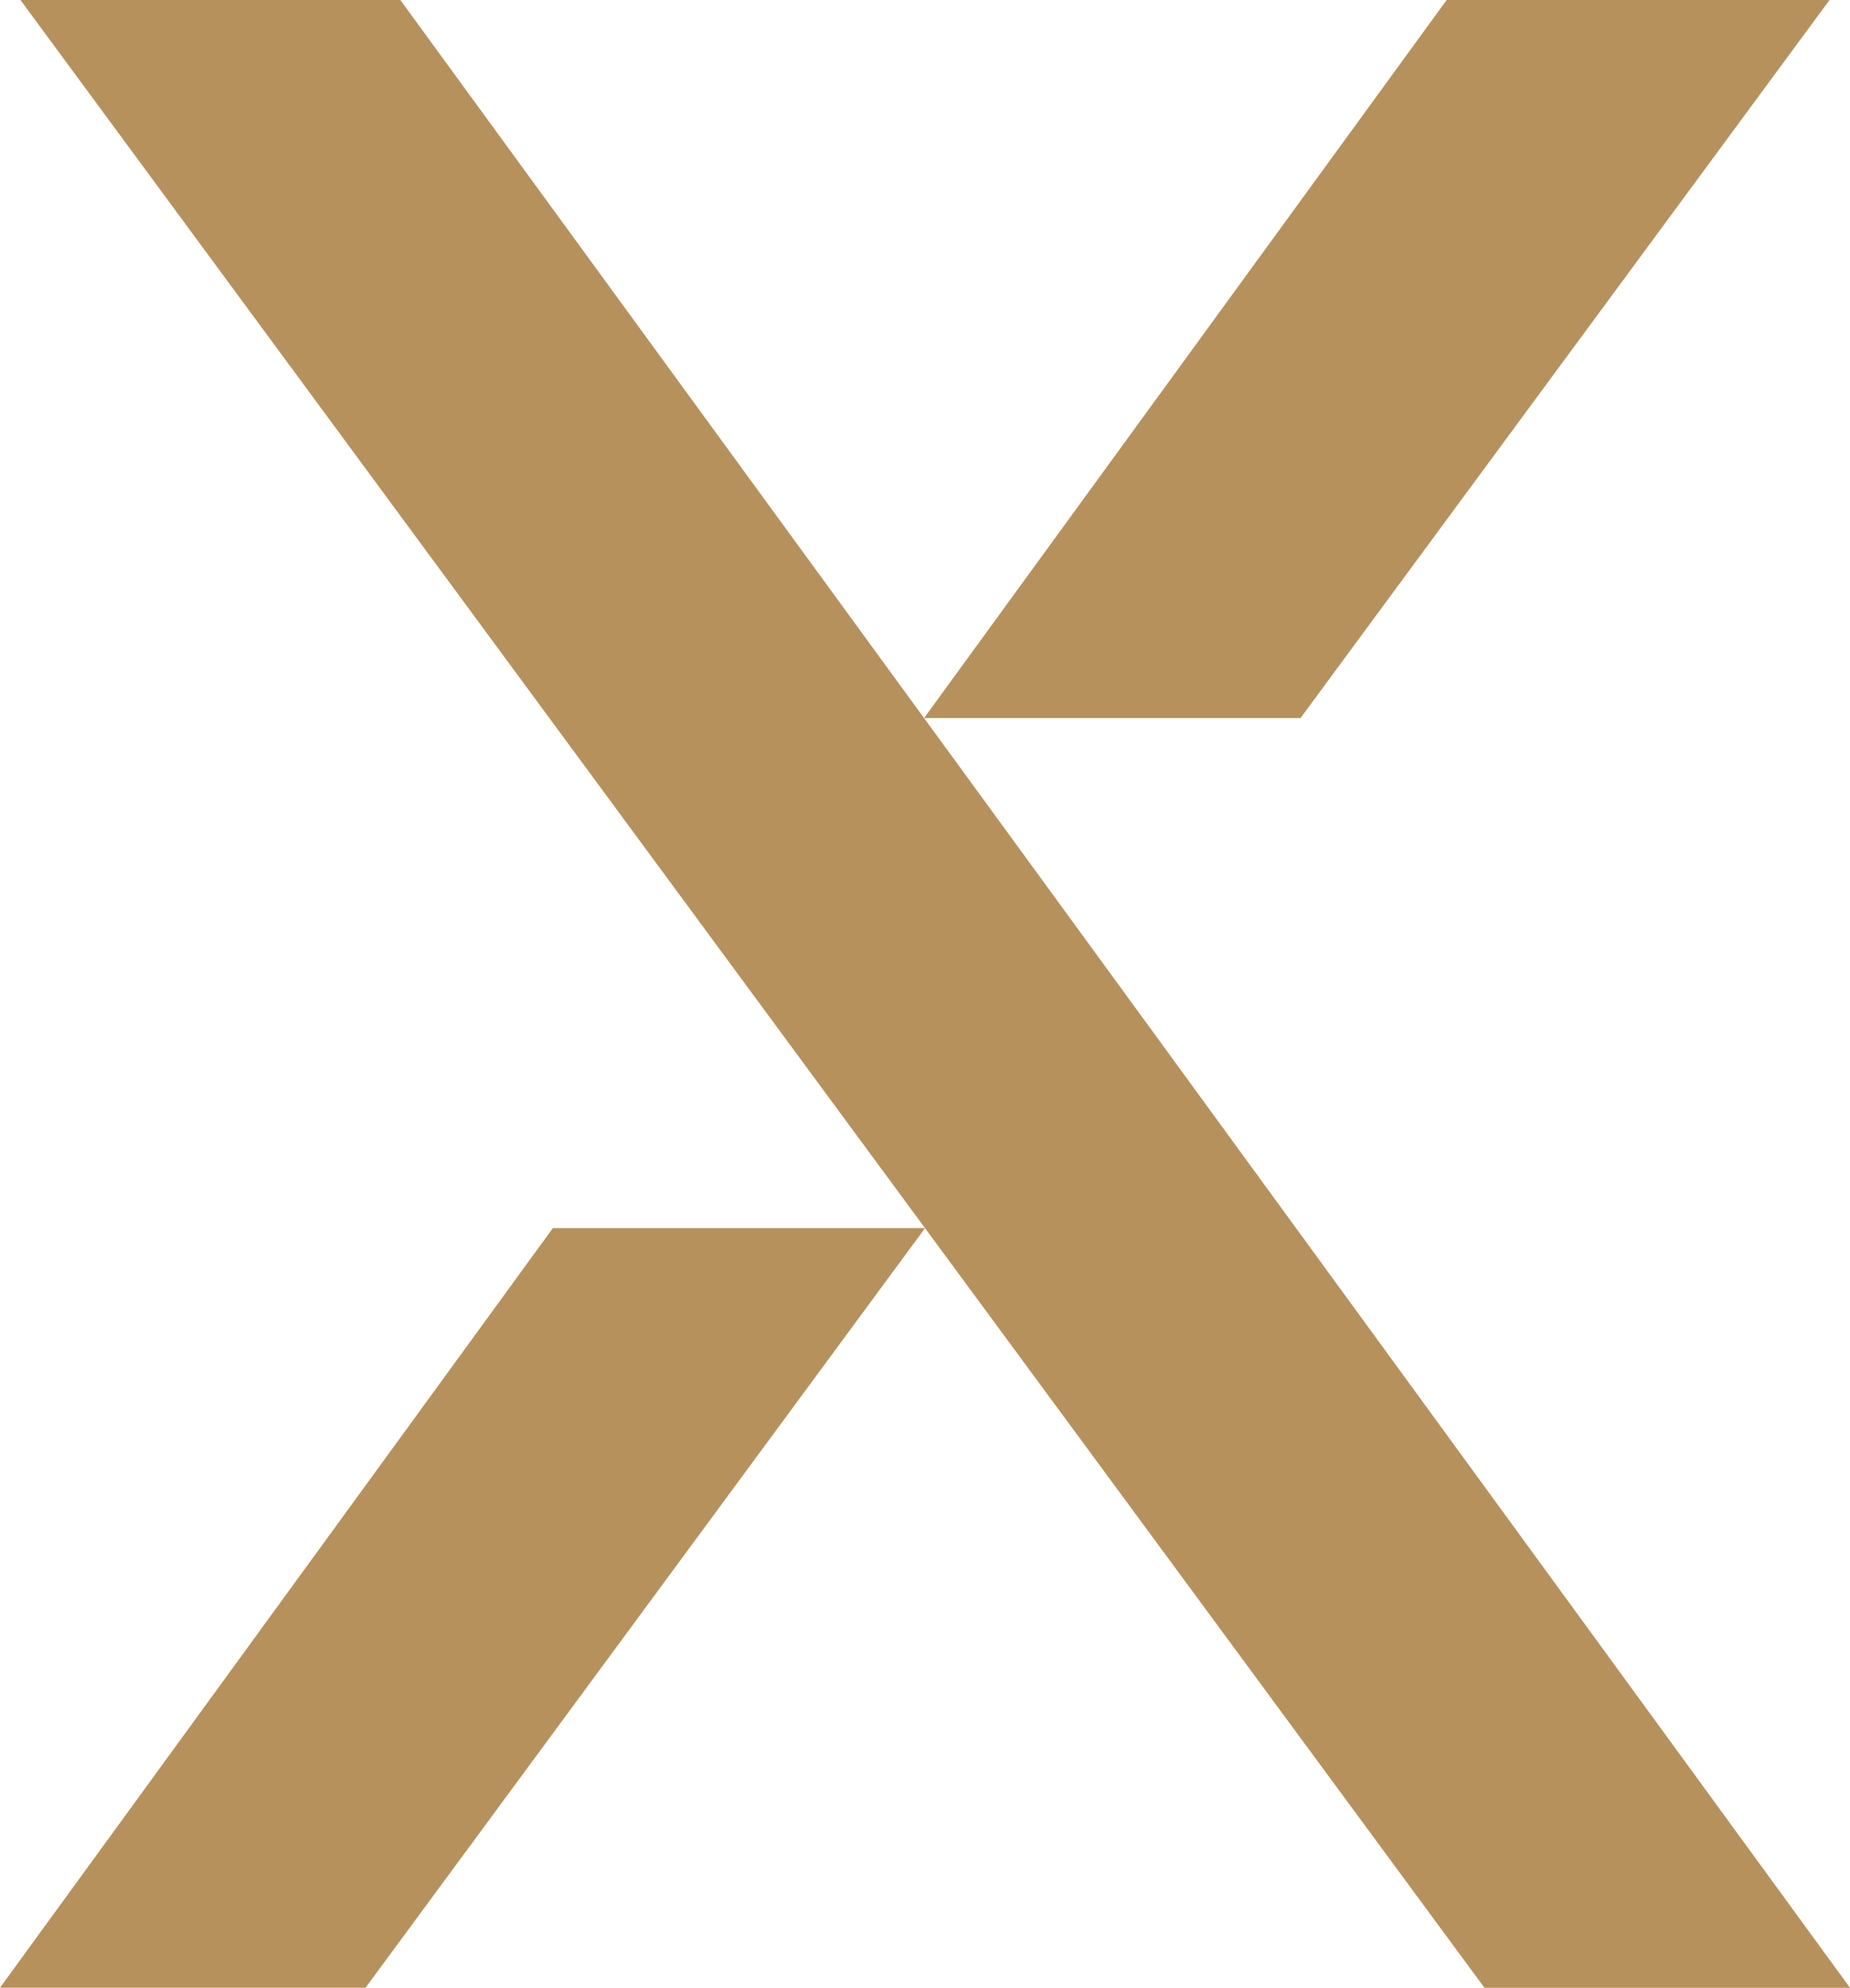
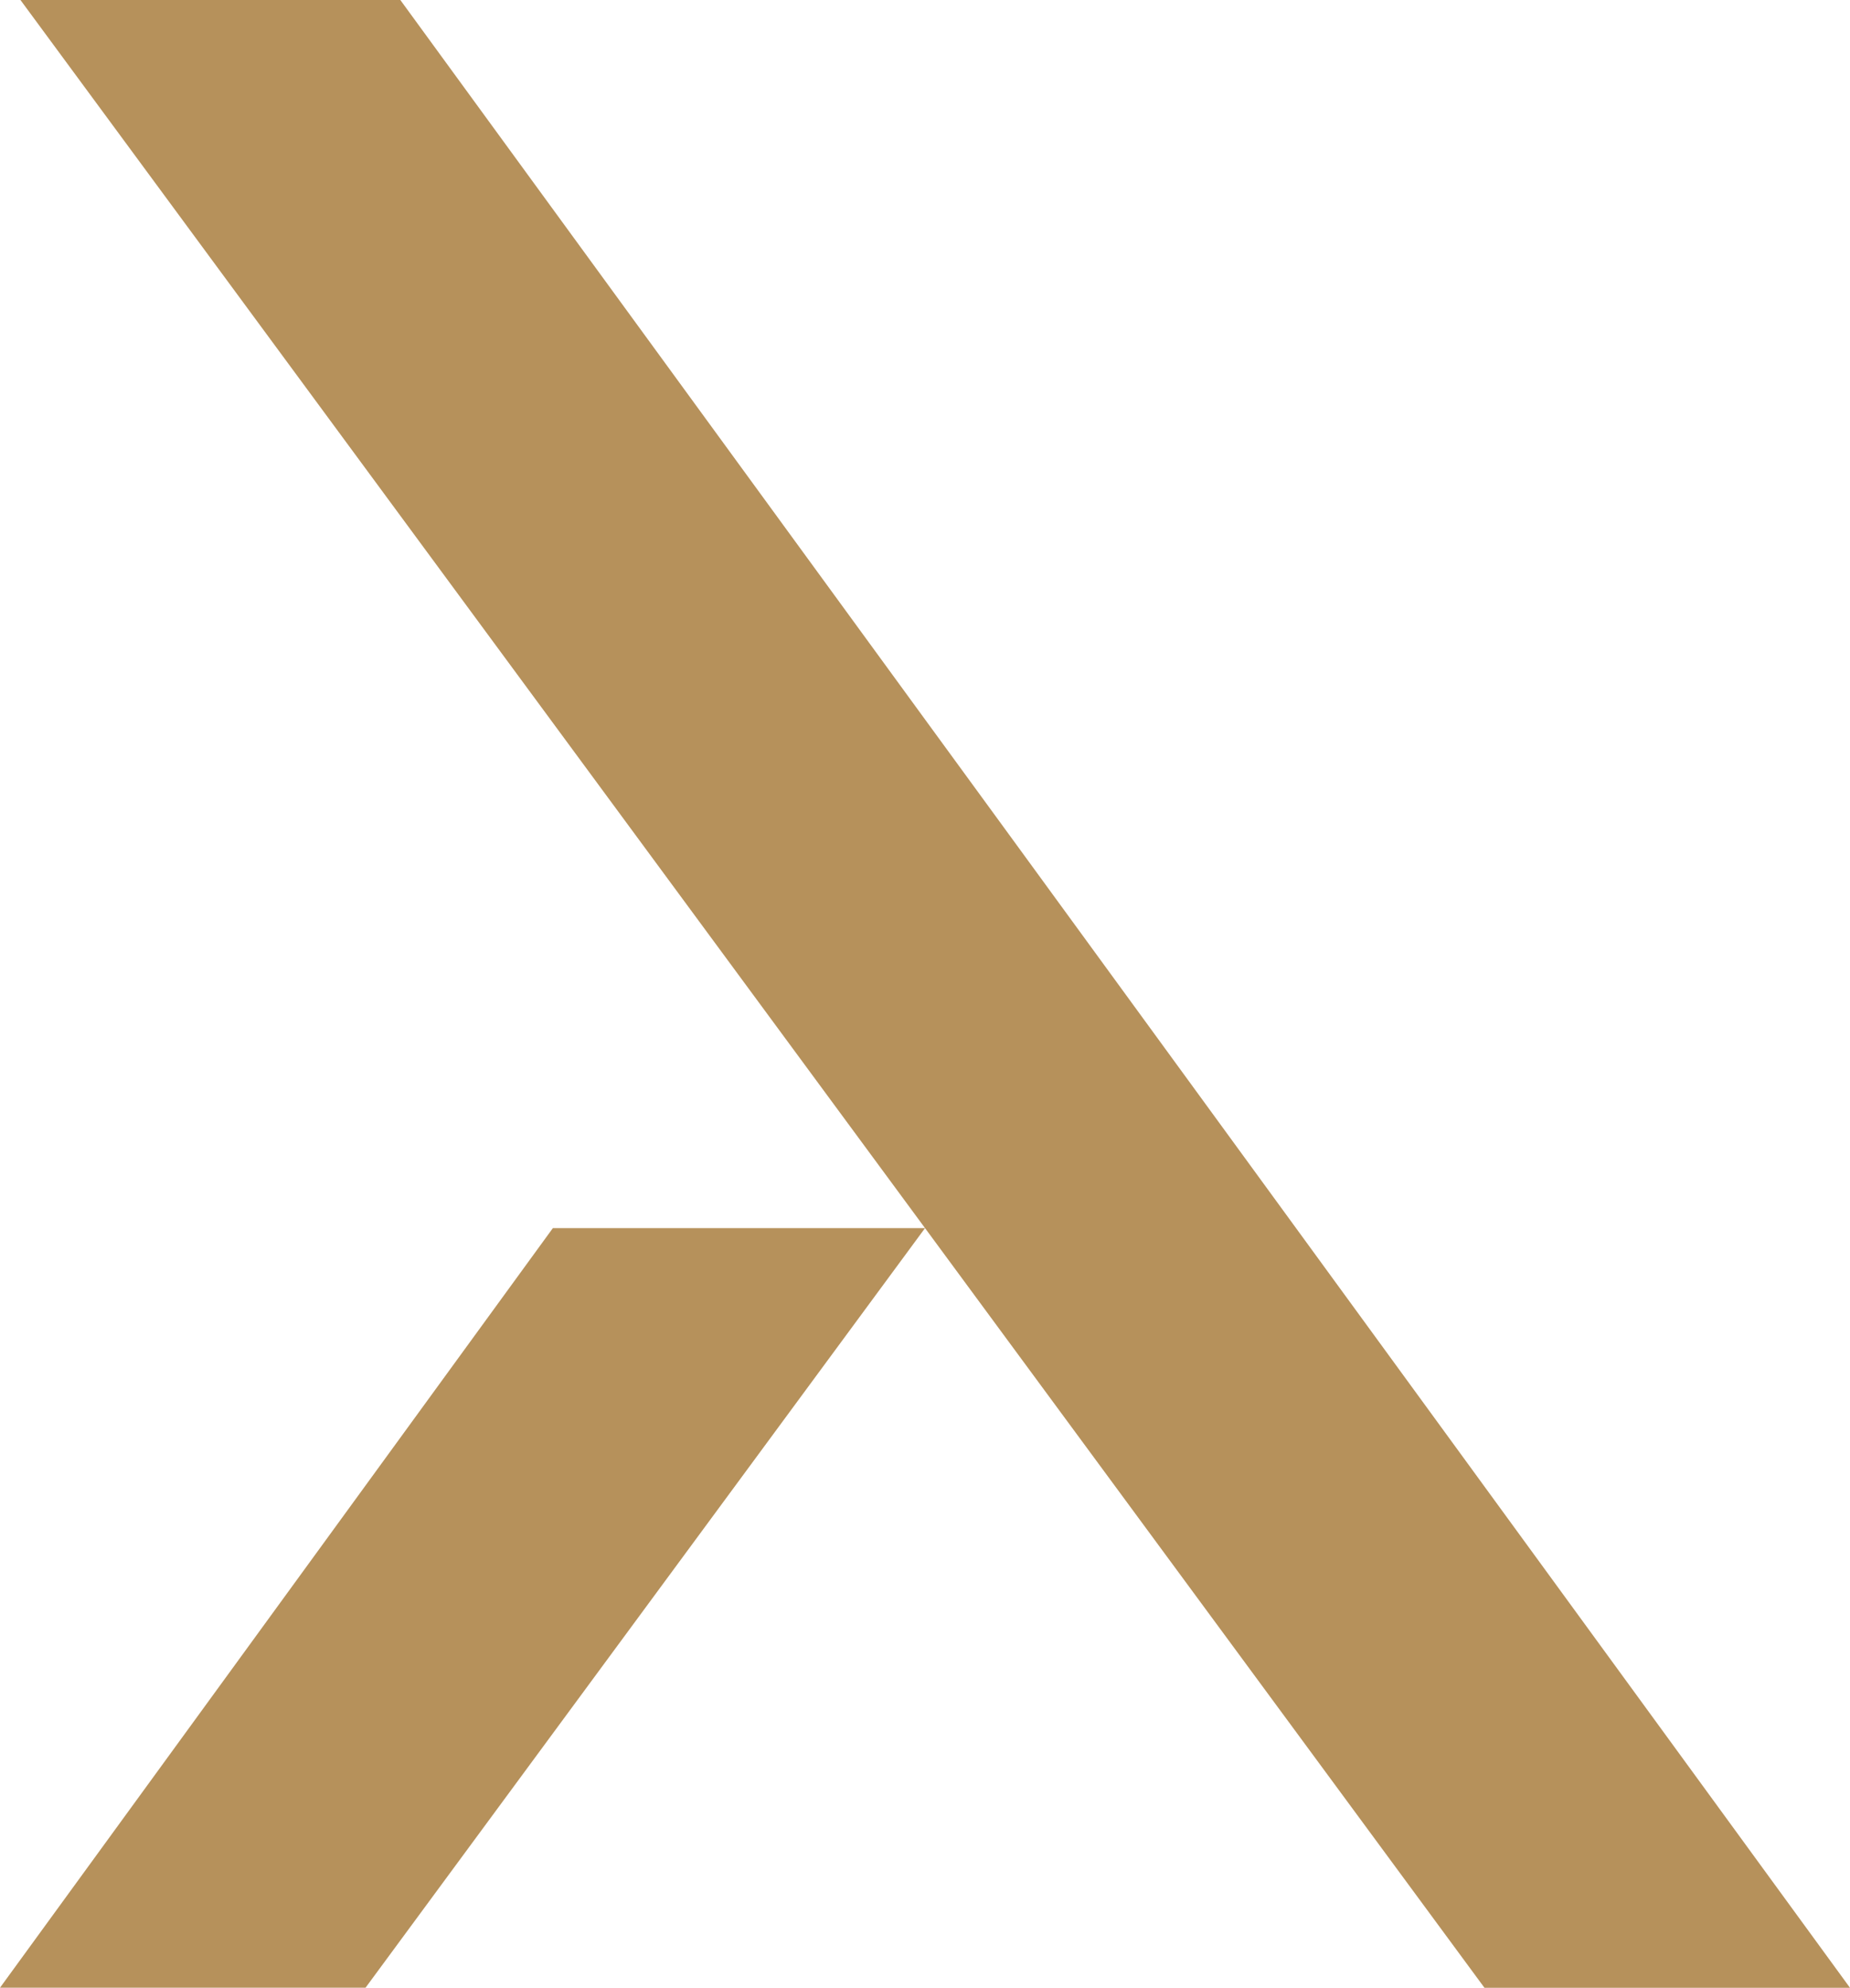
<svg xmlns="http://www.w3.org/2000/svg" width="70.279" height="75.498" viewBox="0 0 70.279 75.498">
  <g id="Group_26" data-name="Group 26" transform="translate(-160 -3965)">
    <g id="Group_13" data-name="Group 13" transform="translate(160 3965)">
-       <path id="Path_261" data-name="Path 261" d="M184.911,0H170.367L150.515,27.272h14.3Z" transform="translate(-115.41 0)" fill="#b6915b" />
      <path id="Path_262" data-name="Path 262" d="M166.044,31.177l-2.847-3.9L143.3,0H128.869l27.252,36.992,7.111,9.653L184.485,75.5h13.886Z" transform="translate(-128.092 0)" fill="#b6915b" />
      <path id="Path_263" data-name="Path 263" d="M128.379,58.264h13.886l21.254-28.85H149.381Z" transform="translate(-128.379 17.233)" fill="#b6915b" />
    </g>
  </g>
</svg>